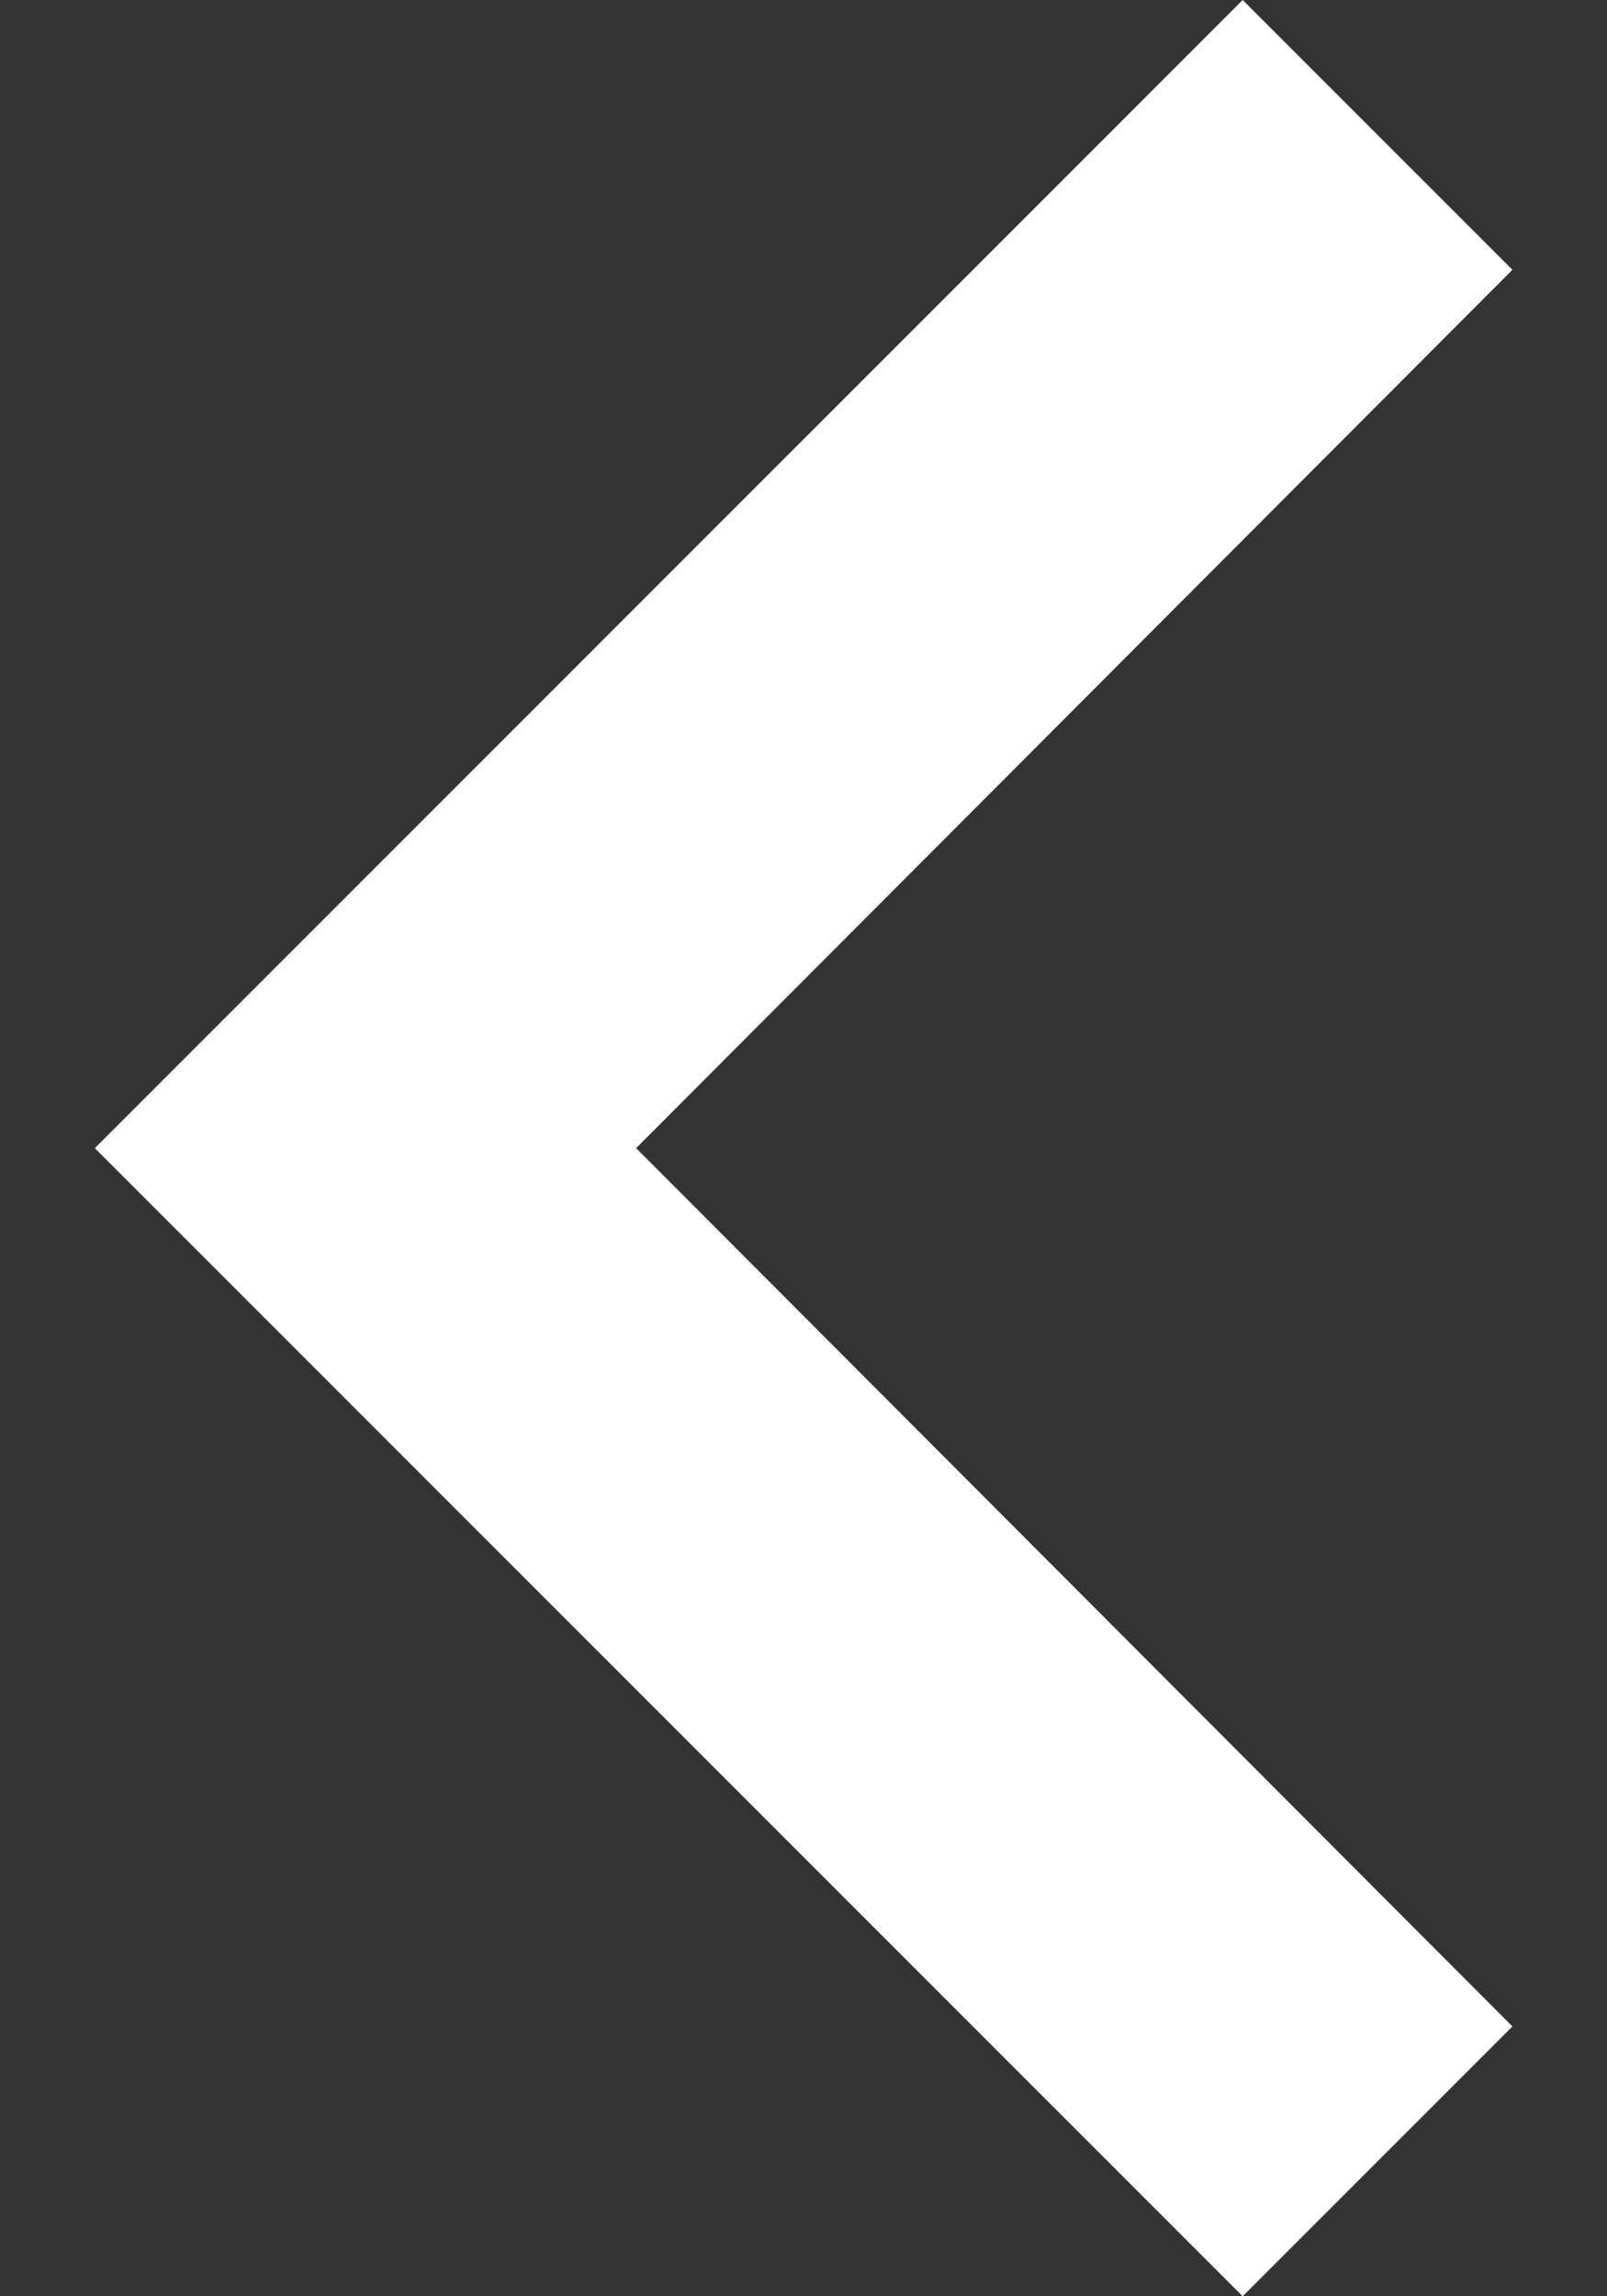
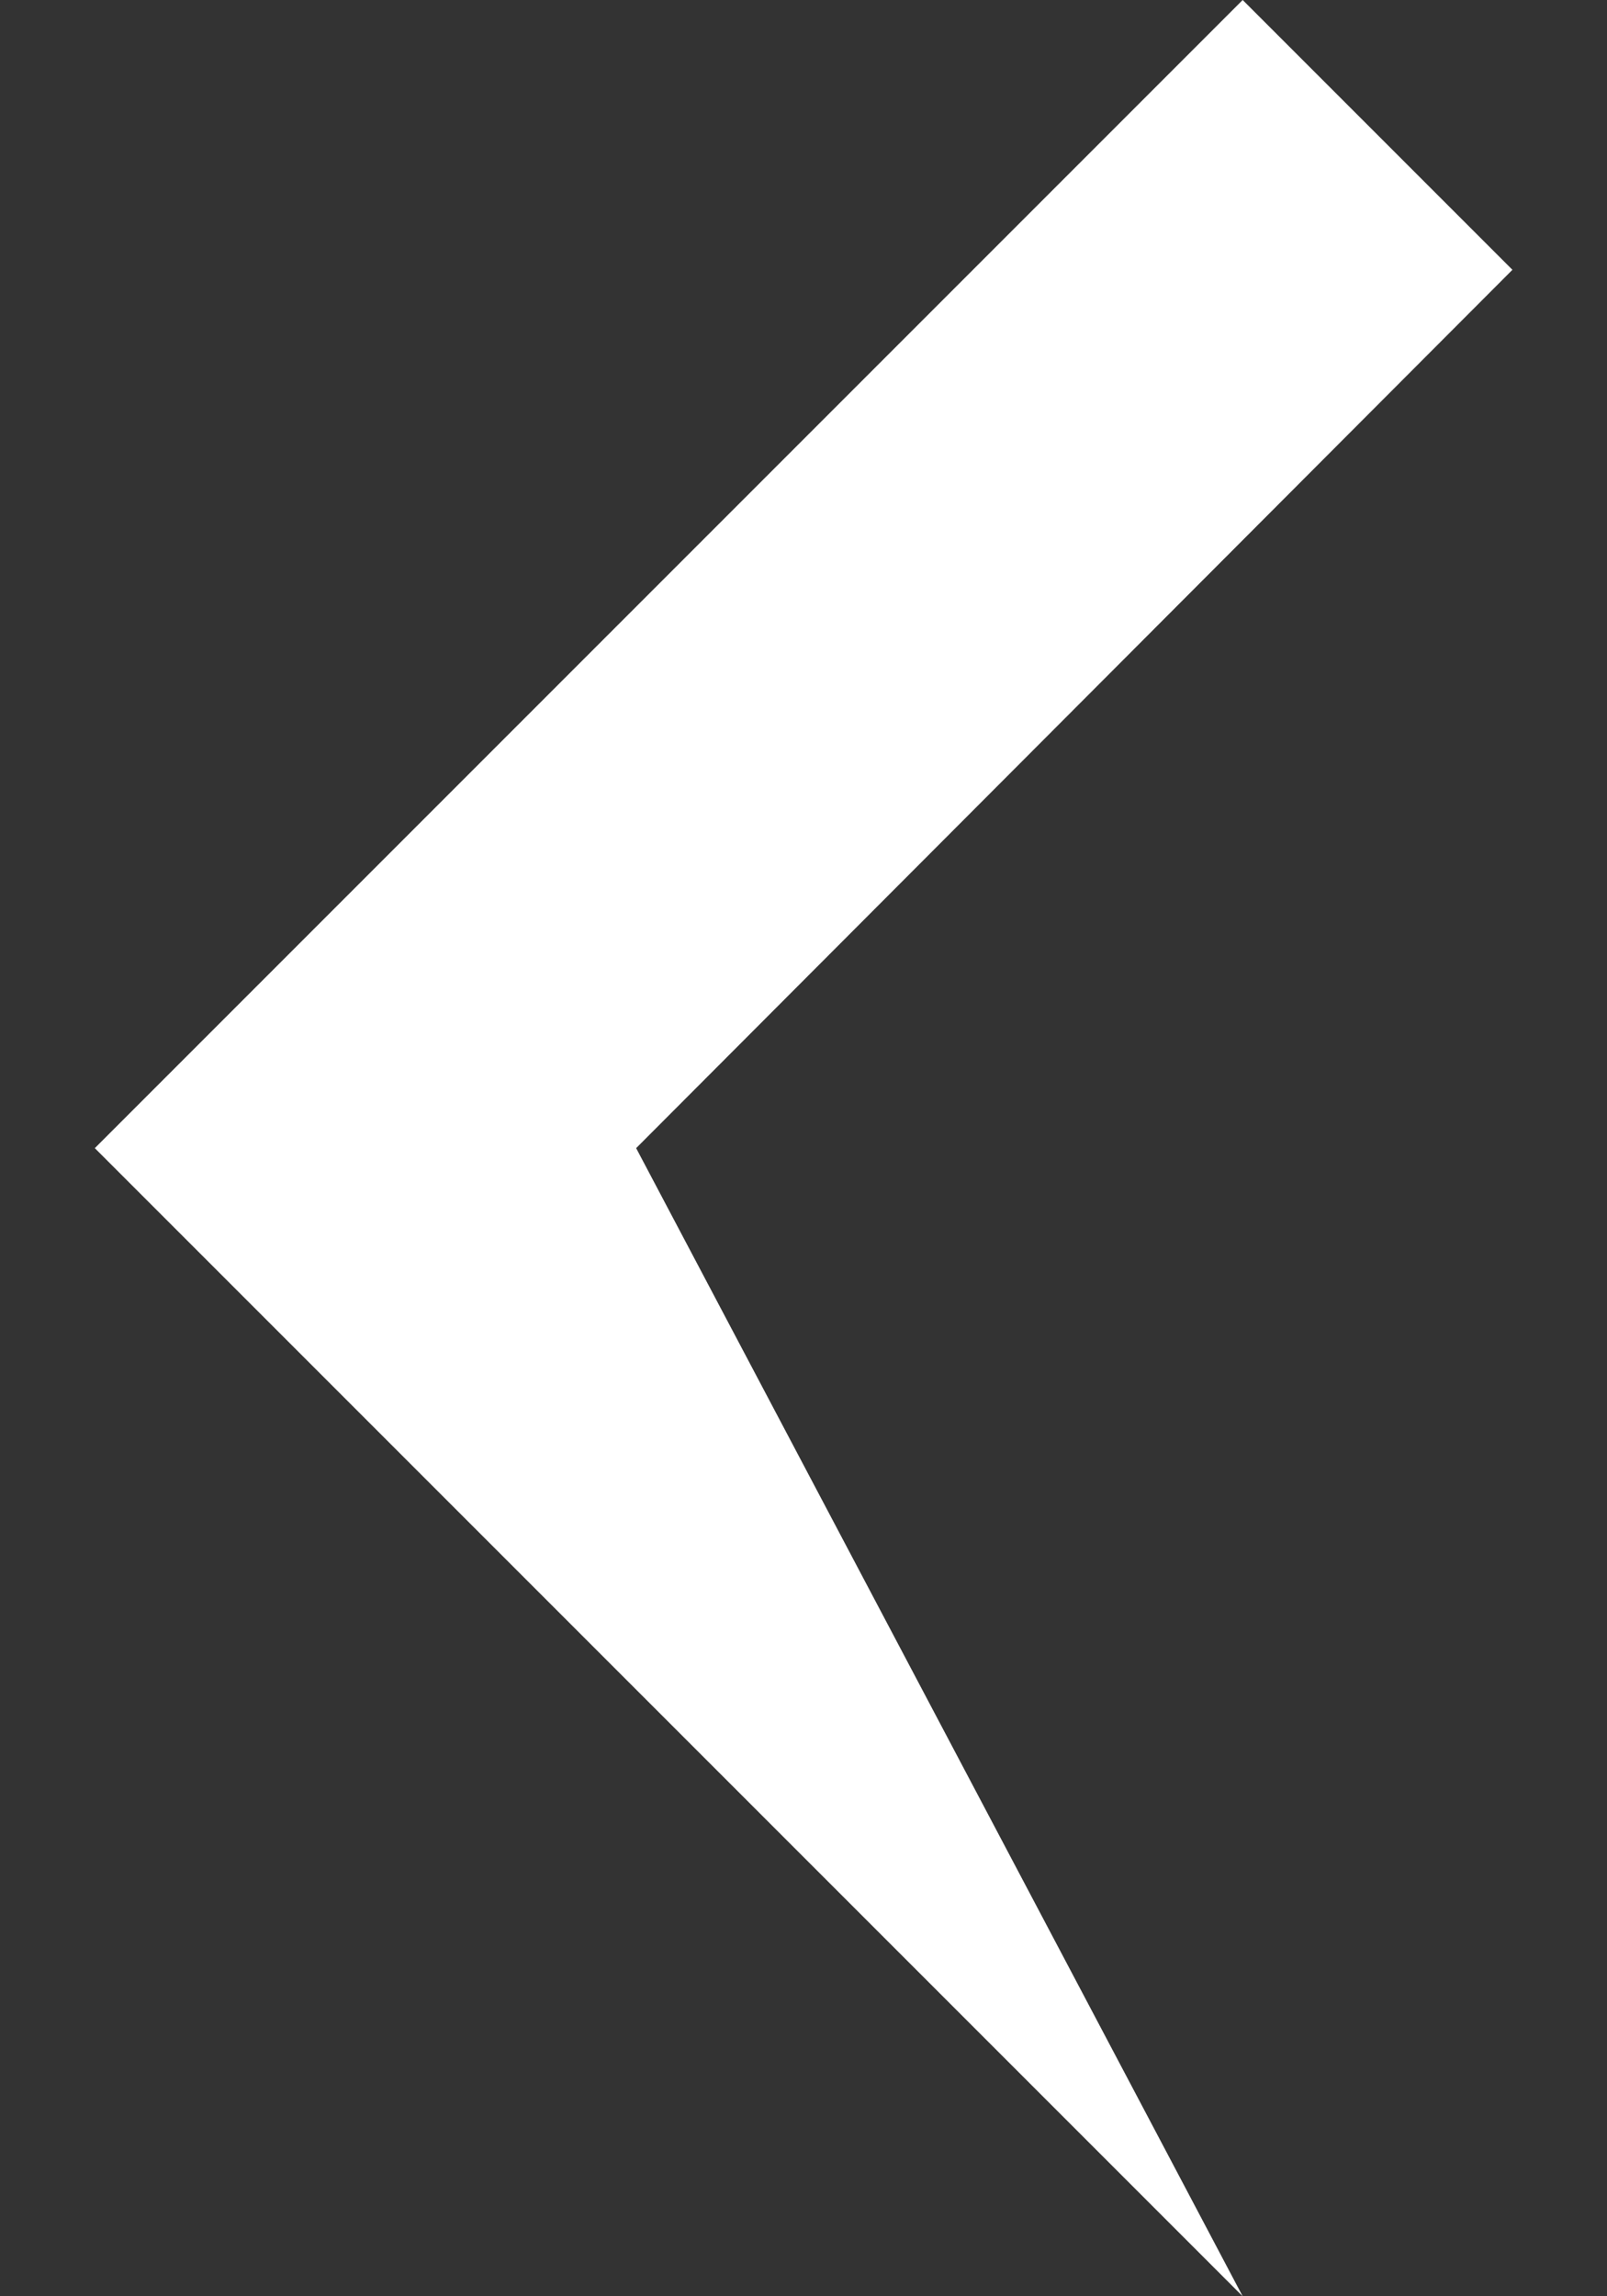
<svg xmlns="http://www.w3.org/2000/svg" width="7" height="10" viewBox="0 0 7 10" fill="none">
  <rect x="0" y="0" width="7" height="10" fill="#333333" stroke="none" />
-   <path d="M6.588 1.175L2.771 5L6.588 8.825L5.413 10L0.413 5L5.413 -1.02722e-07L6.588 1.175Z" fill="white" />
+   <path d="M6.588 1.175L2.771 5L5.413 10L0.413 5L5.413 -1.02722e-07L6.588 1.175Z" fill="white" />
</svg>